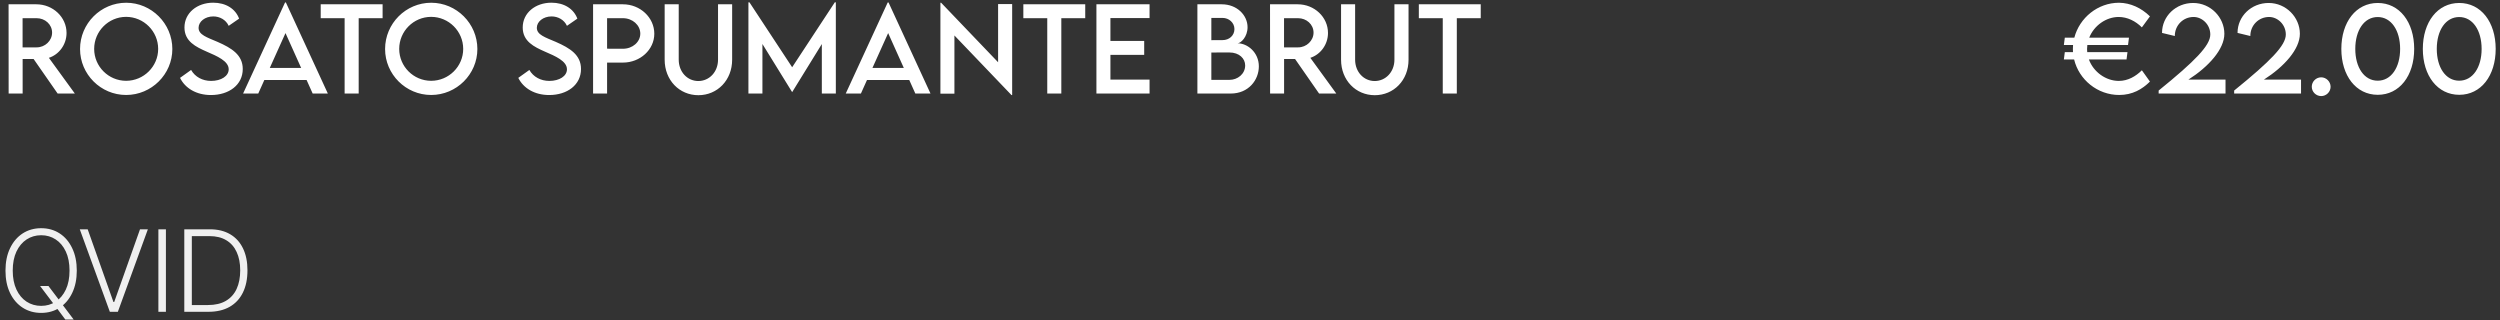
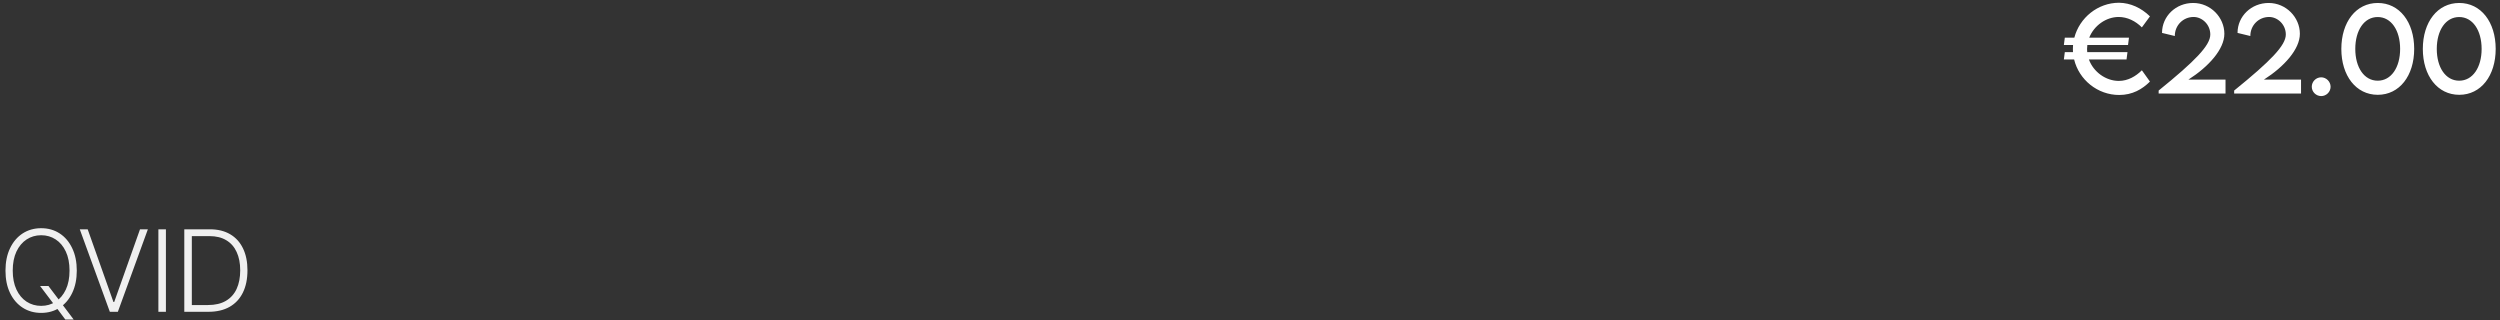
<svg xmlns="http://www.w3.org/2000/svg" width="882" height="113" viewBox="0 0 882 113" fill="none">
  <rect x="0" y="0" width="882" height="113" fill="#333333" stroke="none" />
-   <path d="M26.406 33H20.332L11.855 20.812H7.988V33H3.047L3.027 1.516H12.812C18.672 1.516 23.477 6.027 23.477 11.633C23.477 15.695 20.859 19.23 17.246 20.402L26.406 33ZM7.969 16.711H12.93C15.898 16.73 18.379 14.328 18.379 11.516C18.379 8.586 15.859 6.418 12.93 6.418H7.969V16.711ZM44.492 33.508C35.547 33.508 28.242 26.203 28.242 17.297C28.242 8.312 35.547 0.969 44.512 0.969C53.457 0.969 60.801 8.312 60.801 17.297C60.801 26.203 53.457 33.508 44.492 33.508ZM44.492 28.508C50.703 28.508 55.801 23.449 55.801 17.258C55.801 11.027 50.703 5.949 44.492 5.949C38.281 5.949 33.223 11.027 33.223 17.258C33.223 23.449 38.281 28.508 44.492 28.508ZM74.414 33.527C69.238 33.527 65.312 31.105 63.516 27.473L67.422 24.68C68.828 27.141 71.445 28.547 74.473 28.547C78.008 28.547 80.684 26.848 80.684 24.445C80.684 21.535 76.543 19.777 72.871 18.195C69.18 16.555 65.078 14.641 65.078 9.699C65.078 4.543 69.551 0.949 75.215 0.949C79.707 0.949 83.066 3.117 84.356 6.574L80.684 9.113C79.707 6.984 77.539 5.793 75.254 5.793C72.363 5.793 70.059 7.59 70.059 9.816C70.059 12.277 72.969 13.156 76.797 14.797C81.777 16.984 85.644 19.387 85.644 24.348C85.644 29.934 80.801 33.527 74.414 33.527ZM110.312 33L108.164 28.215H93.262L91.113 33H85.762L100.566 0.871H100.859L115.664 33H110.312ZM95.176 23.977H106.25L100.723 11.672L95.176 23.977ZM134.98 1.516V6.418H126.543V33H121.582V6.418H113.145V1.516H134.98ZM152.109 33.508C143.164 33.508 135.859 26.203 135.859 17.297C135.859 8.312 143.164 0.969 152.129 0.969C161.074 0.969 168.418 8.312 168.418 17.297C168.418 26.203 161.074 33.508 152.109 33.508ZM152.109 28.508C158.32 28.508 163.418 23.449 163.418 17.258C163.418 11.027 158.32 5.949 152.109 5.949C145.898 5.949 140.84 11.027 140.84 17.258C140.84 23.449 145.898 28.508 152.109 28.508ZM193.75 33.527C188.574 33.527 184.648 31.105 182.852 27.473L186.758 24.68C188.164 27.141 190.781 28.547 193.809 28.547C197.344 28.547 200.02 26.848 200.02 24.445C200.02 21.535 195.879 19.777 192.207 18.195C188.516 16.555 184.414 14.641 184.414 9.699C184.414 4.543 188.887 0.949 194.551 0.949C199.043 0.949 202.402 3.117 203.691 6.574L200.02 9.113C199.043 6.984 196.875 5.793 194.59 5.793C191.699 5.793 189.395 7.59 189.395 9.816C189.395 12.277 192.305 13.156 196.133 14.797C201.113 16.984 204.98 19.387 204.98 24.348C204.98 29.934 200.137 33.527 193.75 33.527ZM209.238 33V1.516H219.766C225.859 1.516 230.84 6.184 230.84 11.906C230.84 17.512 225.859 22.082 219.766 22.082H214.18V33H209.238ZM219.766 17.199C223.145 17.219 225.898 14.816 225.898 11.867C225.898 8.859 223.145 6.418 219.766 6.418H214.18V17.18L219.766 17.199ZM246.387 33.586C239.688 33.586 234.492 28.293 234.492 21.066V1.516H239.453V21.047C239.453 25.402 242.52 28.586 246.367 28.586C250.215 28.586 253.32 25.402 253.32 21.047V1.516H258.301V21.066C258.301 28.293 253.086 33.586 246.387 33.586ZM294.512 0.832H294.883V33H289.941V15.539L279.492 32.473H279.453L268.984 15.52V33H264.043V0.832H264.414L279.473 23.723L294.512 0.832ZM322.93 33L320.781 28.215H305.879L303.73 33H298.379L313.184 0.871H313.477L328.281 33H322.93ZM307.793 23.977H318.867L313.34 11.672L307.793 23.977ZM352.129 1.438H357.09V33.547H356.855L336.719 12.512V33.039H331.777V0.969H332.031L352.129 21.965V1.438ZM382.871 1.516V6.418H374.434V33H369.473V6.418H361.035V1.516H382.871ZM405.566 6.379H391.758V14.445H403.672V19.367H391.758V28.078H405.566V33H386.816V1.516H405.566V6.379ZM436.602 15.266C440.137 15.266 444.121 18.508 444.121 23.41C444.121 28.234 440.469 33 434.219 33H422.441V1.516H431.035C436.465 1.516 440.137 5.422 440.137 9.602C440.137 13 437.773 15.266 436.602 15.266ZM431.328 6.32H427.363V14.172L431.27 14.152C433.711 14.172 435.508 12.492 435.508 10.246C435.508 8 433.555 6.32 431.328 6.32ZM433.77 28.176C436.602 28.176 439.297 26.125 439.297 23.078C439.297 20.695 437.266 18.508 433.691 18.508L427.363 18.527V28.176H433.77ZM471.445 33H465.371L456.895 20.812H453.027V33H448.086L448.066 1.516H457.852C463.711 1.516 468.516 6.027 468.516 11.633C468.516 15.695 465.898 19.23 462.285 20.402L471.445 33ZM453.008 16.711H457.969C460.938 16.73 463.418 14.328 463.418 11.516C463.418 8.586 460.898 6.418 457.969 6.418H453.008V16.711ZM485.02 33.586C478.32 33.586 473.125 28.293 473.125 21.066V1.516H478.086V21.047C478.086 25.402 481.152 28.586 485 28.586C488.848 28.586 491.953 25.402 491.953 21.047V1.516H496.934V21.066C496.934 28.293 491.719 33.586 485.02 33.586ZM522.402 1.516V6.418H513.965V33H509.004V6.418H500.566V1.516H522.402Z" fill="white" />
  <path d="M14.141 100.898H17.09L20.82 105.82L21.426 106.66L25.996 112.734H23.047L19.707 108.262L19.102 107.461L14.141 100.898ZM14.531 110.391C12.083 110.391 9.909 109.779 8.008 108.555C6.107 107.331 4.616 105.599 3.535 103.359C2.467 101.12 1.934 98.49 1.934 95.469C1.934 92.435 2.474 89.798 3.555 87.559C4.635 85.306 6.12 83.568 8.008 82.344C9.909 81.12 12.083 80.508 14.531 80.508C16.979 80.508 19.147 81.12 21.035 82.344C22.923 83.568 24.401 85.306 25.469 87.559C26.549 89.798 27.09 92.435 27.09 95.469C27.09 98.49 26.549 101.12 25.469 103.359C24.401 105.599 22.923 107.331 21.035 108.555C19.147 109.779 16.979 110.391 14.531 110.391ZM14.531 107.91C16.432 107.91 18.138 107.415 19.648 106.426C21.159 105.436 22.35 104.017 23.223 102.168C24.095 100.306 24.531 98.073 24.531 95.469C24.531 92.852 24.095 90.612 23.223 88.75C22.35 86.888 21.159 85.462 19.648 84.473C18.138 83.483 16.432 82.988 14.531 82.988C12.63 82.988 10.918 83.483 9.395 84.473C7.884 85.462 6.686 86.888 5.801 88.75C4.928 90.612 4.492 92.852 4.492 95.469C4.492 98.06 4.928 100.286 5.801 102.148C6.673 104.01 7.865 105.436 9.375 106.426C10.898 107.415 12.617 107.91 14.531 107.91ZM30.938 80.898L40.02 106.543H40.293L49.395 80.898H52.168L41.582 110H38.75L28.145 80.898H30.938ZM58.535 80.898V110H55.879V80.898H58.535ZM73.555 110H66.504V107.617H73.398C75.898 107.617 77.988 107.129 79.668 106.152C81.361 105.163 82.63 103.757 83.477 101.934C84.323 100.098 84.746 97.91 84.746 95.371C84.746 92.871 84.329 90.723 83.496 88.926C82.676 87.116 81.458 85.729 79.844 84.766C78.242 83.789 76.263 83.301 73.906 83.301H66.406V80.898H74.062C76.836 80.898 79.212 81.478 81.191 82.637C83.171 83.796 84.681 85.456 85.723 87.617C86.777 89.779 87.305 92.363 87.305 95.371C87.305 98.431 86.764 101.055 85.684 103.242C84.616 105.417 83.053 107.09 80.996 108.262C78.952 109.421 76.471 110 73.555 110ZM67.676 80.898V110H65.019V80.898H67.676Z" fill="#F0F0F0" />
  <path d="M747.508 28.547C750.73 28.547 753.484 26.945 755.652 24.797L758.504 28.781C755.809 31.457 752.352 33.508 747.645 33.508C739.988 33.508 733.465 28.117 731.746 20.969H728.133L728.465 18.391H731.355C731.336 18.02 731.316 17.648 731.316 17.277C731.316 16.809 731.336 16.34 731.375 15.871H728.133L728.465 13.293H731.824C733.641 6.281 740.105 0.969 747.586 0.969C751.648 1.027 755.418 2.766 758.504 5.773L755.652 9.66C753.445 7.453 750.555 5.988 747.469 5.988C743.055 5.988 738.777 8.996 737.078 13.293H751.102L750.77 15.871H736.414C736.355 16.34 736.316 16.809 736.316 17.297C736.316 17.668 736.336 18.039 736.375 18.391H750.574L750.242 20.969H736.961C738.582 25.441 742.996 28.547 747.508 28.547ZM772.078 28.078H785.164V33H761.57V31.945C774.52 21.457 779.793 16.008 779.793 12.18C779.793 8.625 776.902 5.988 773.895 5.988C770.223 5.988 767.273 8.918 767.273 12.707L762.762 11.613C762.762 5.695 767.664 1.047 773.738 1.047C779.91 1.047 784.754 6.125 784.754 11.926C784.754 17.375 779.207 23.527 772.078 28.078ZM798.719 28.078H811.805V33H788.211V31.945C801.16 21.457 806.434 16.008 806.434 12.18C806.434 8.625 803.543 5.988 800.535 5.988C796.863 5.988 793.914 8.918 793.914 12.707L789.402 11.613C789.402 5.695 794.305 1.047 800.379 1.047C806.551 1.047 811.395 6.125 811.395 11.926C811.395 17.375 805.848 23.527 798.719 28.078ZM818.914 33.898C817.098 33.898 815.594 32.414 815.594 30.598C815.594 28.781 817.098 27.277 818.914 27.277C820.711 27.277 822.234 28.801 822.234 30.598C822.234 32.414 820.73 33.898 818.914 33.898ZM838.875 33.449C831.219 33.449 826.023 26.73 826.023 17.258C826.023 7.766 831.219 1.047 838.875 1.047C846.531 1.047 851.727 7.766 851.727 17.258C851.727 26.73 846.531 33.449 838.875 33.449ZM838.855 28.469C843.602 28.469 846.766 23.82 846.766 17.258C846.766 10.676 843.602 6.008 838.855 6.008C834.09 6.008 830.945 10.676 830.945 17.258C830.945 23.82 834.09 28.469 838.855 28.469ZM867.625 33.449C859.969 33.449 854.773 26.73 854.773 17.258C854.773 7.766 859.969 1.047 867.625 1.047C875.281 1.047 880.477 7.766 880.477 17.258C880.477 26.73 875.281 33.449 867.625 33.449ZM867.605 28.469C872.352 28.469 875.516 23.82 875.516 17.258C875.516 10.676 872.352 6.008 867.605 6.008C862.84 6.008 859.695 10.676 859.695 17.258C859.695 23.82 862.84 28.469 867.605 28.469Z" fill="white" />
</svg>